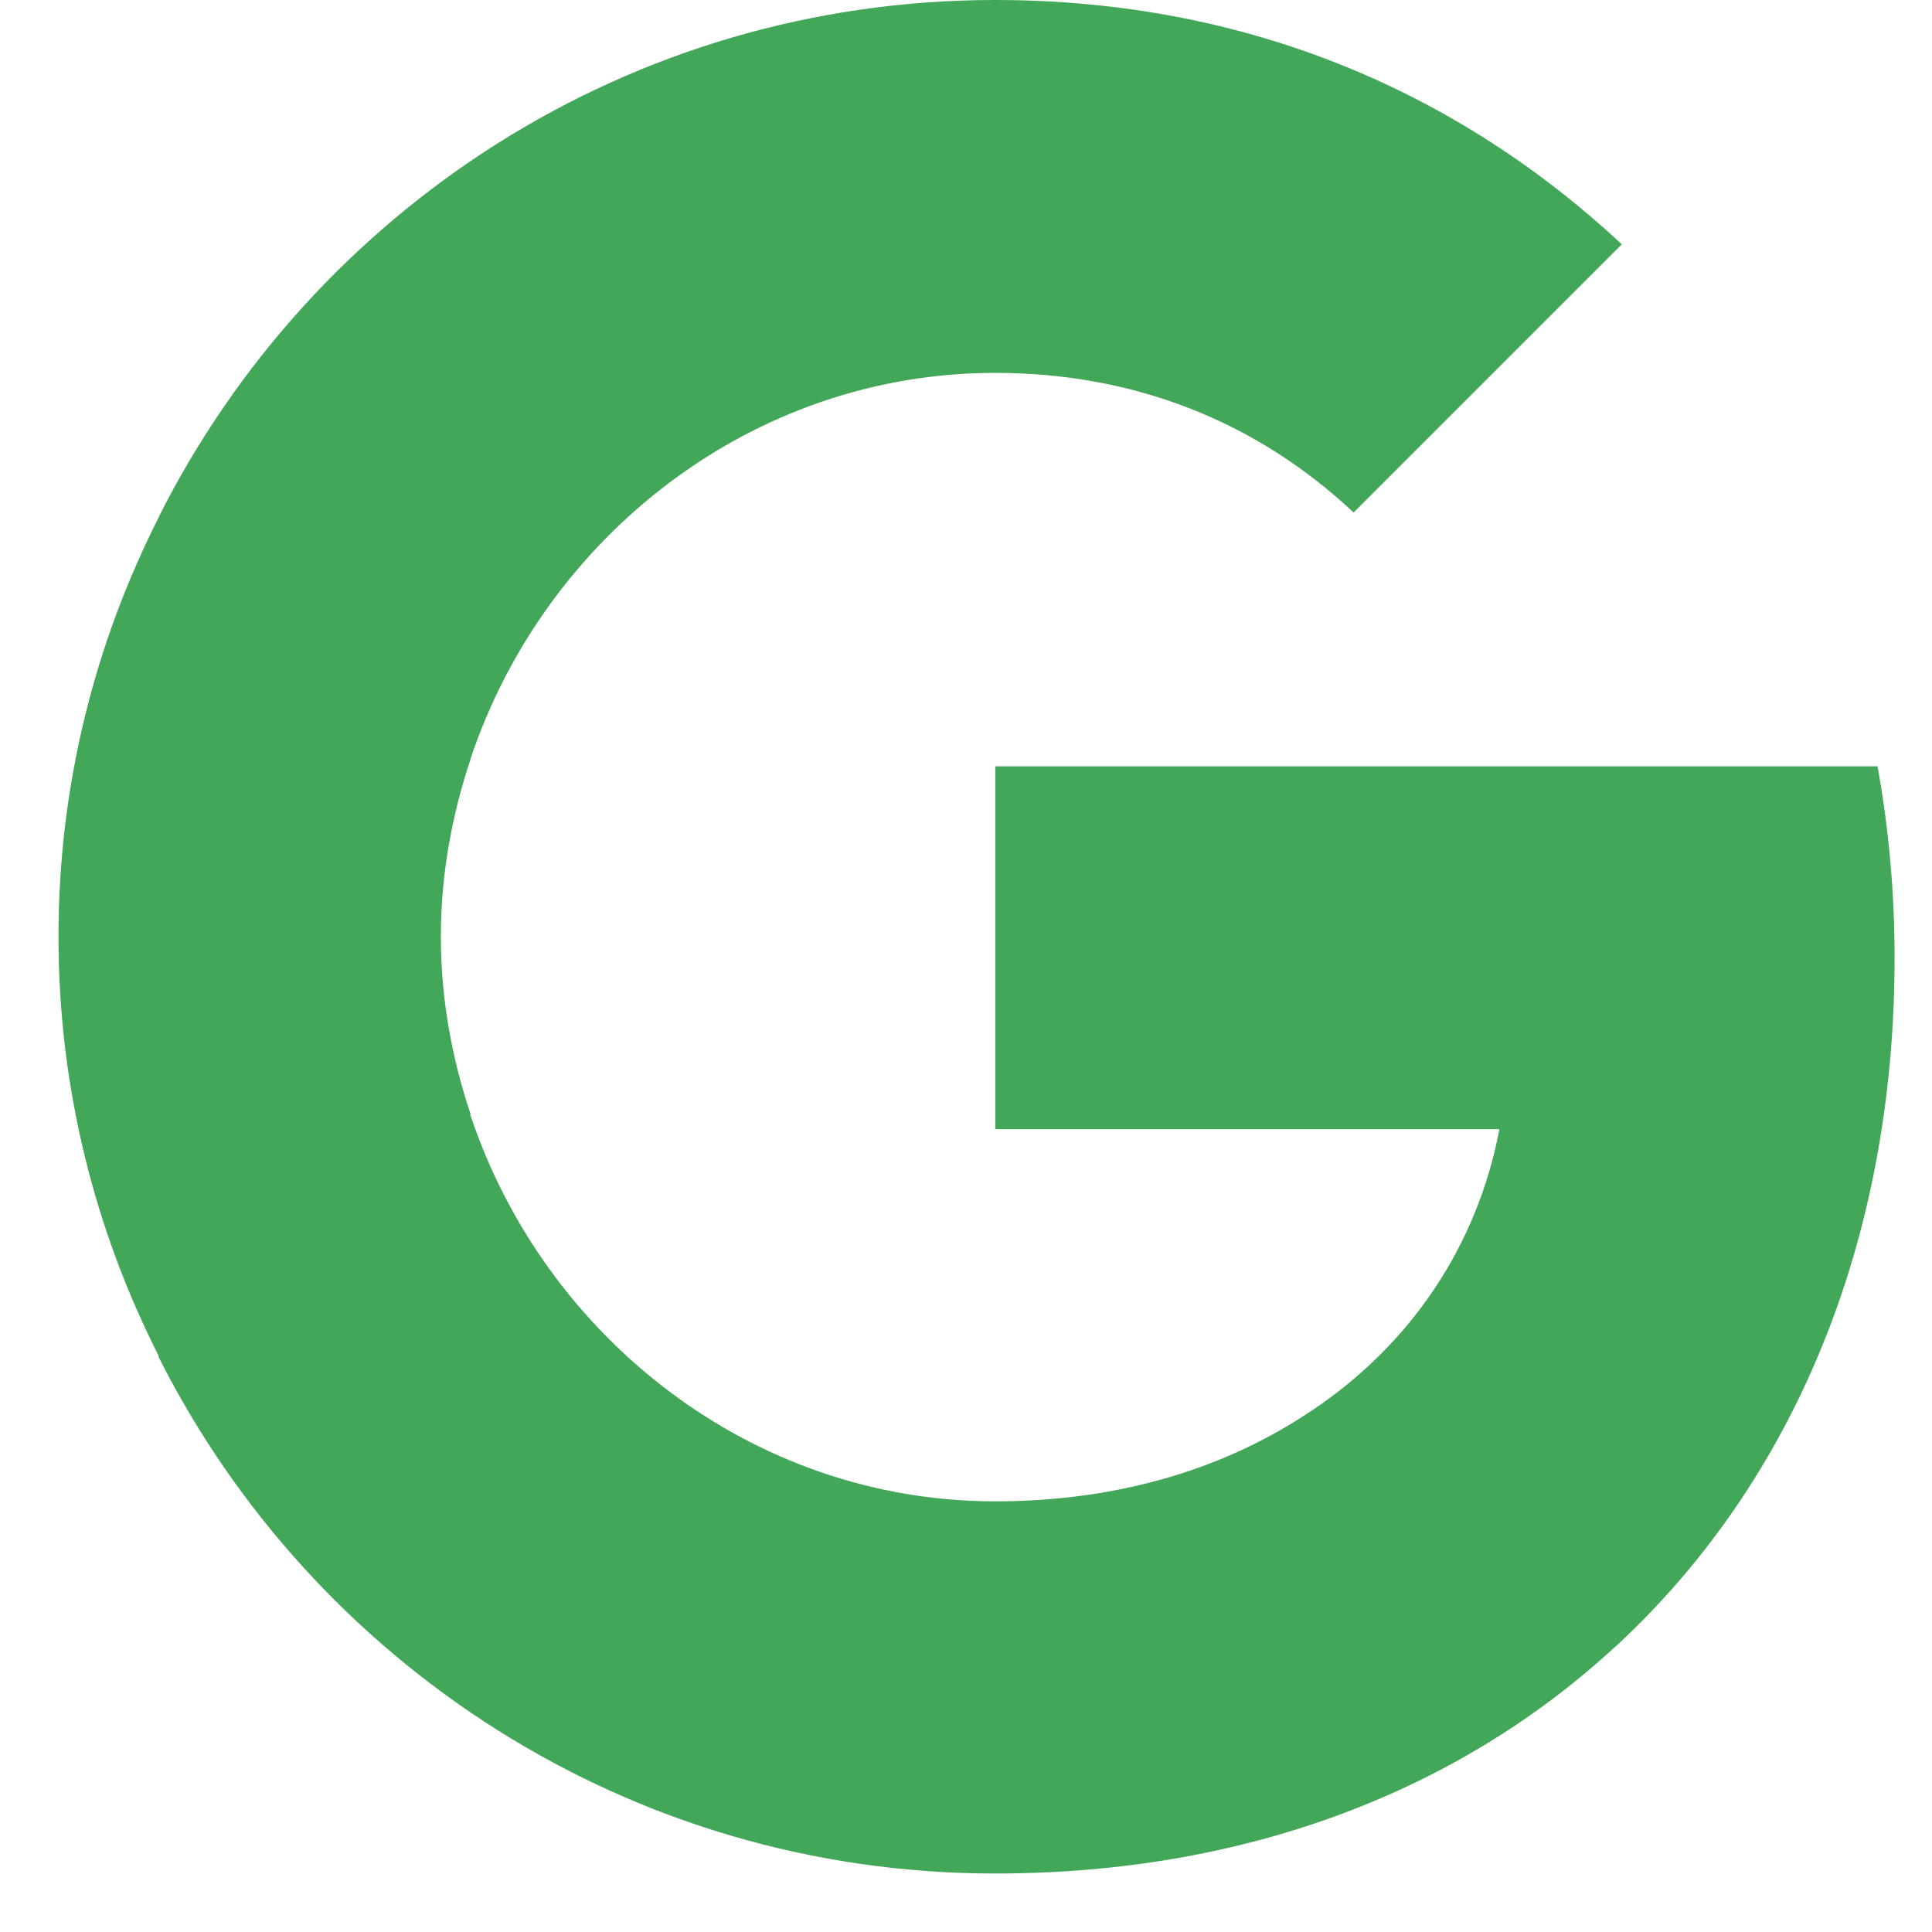
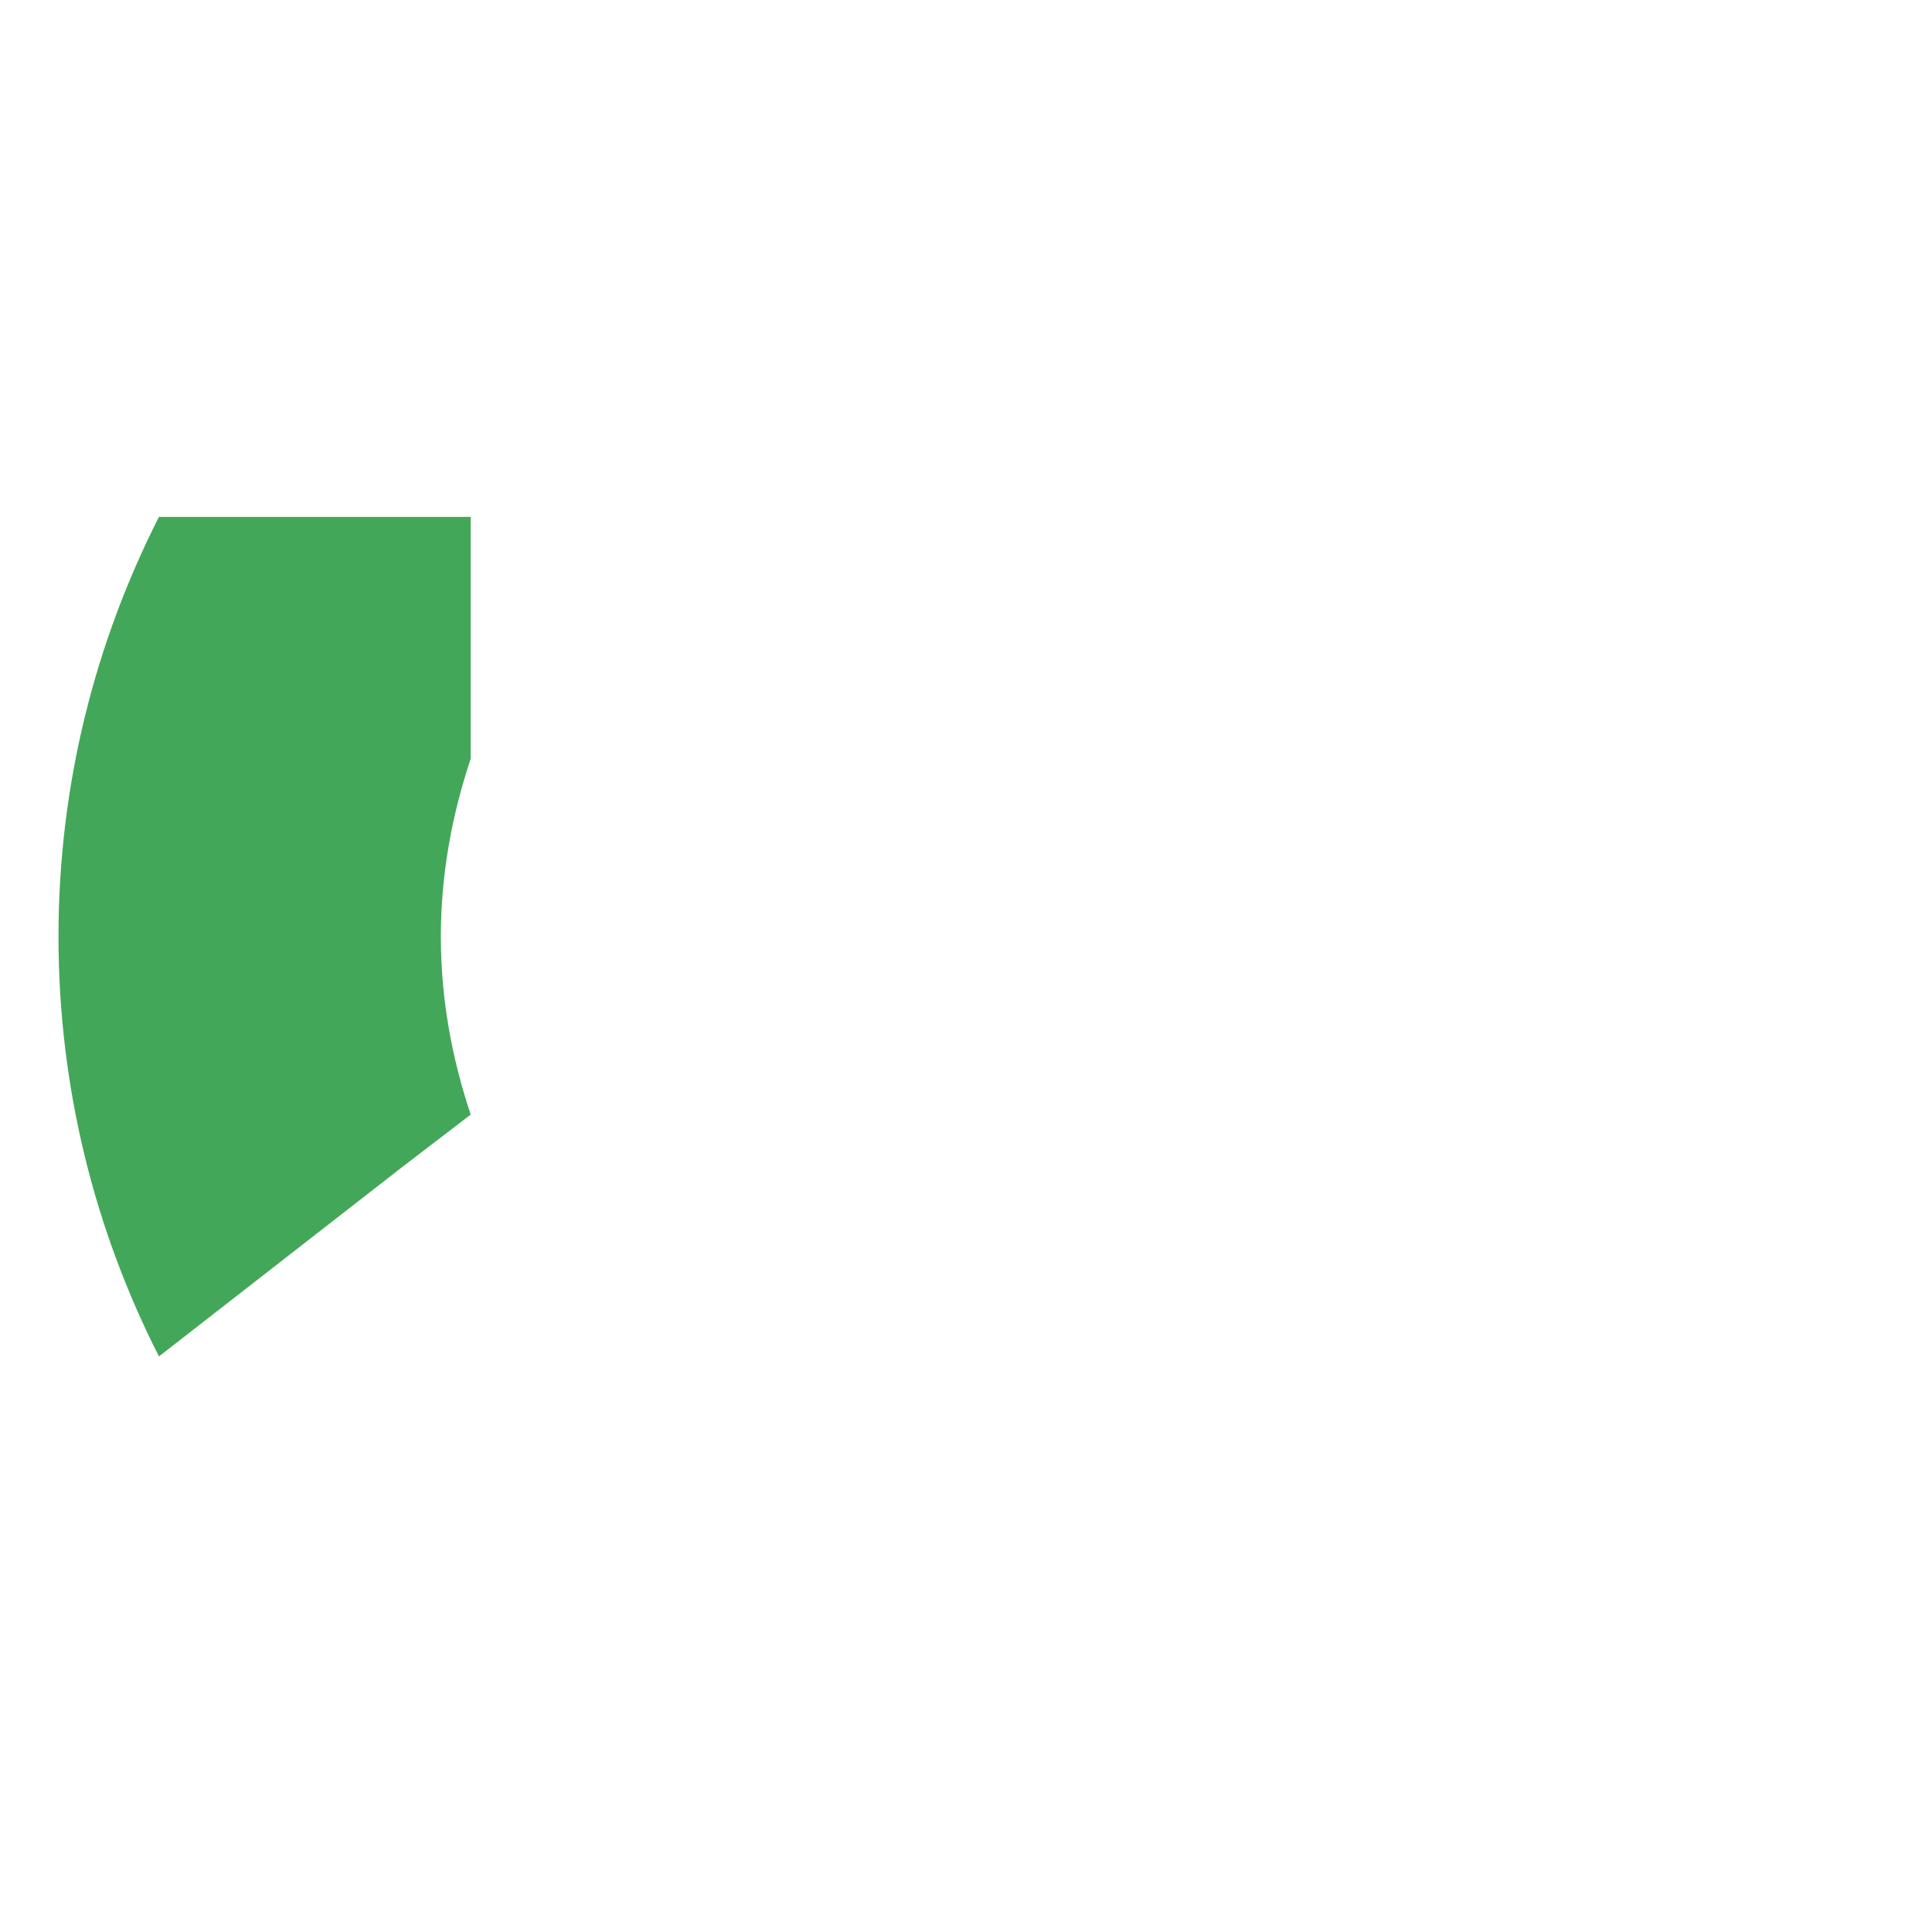
<svg xmlns="http://www.w3.org/2000/svg" width="11" height="11" viewBox="0 0 11 11" fill="none">
-   <path d="M10.787 5.454C10.787 5.076 10.753 4.712 10.69 4.363H5.667V6.429H8.537C8.411 7.093 8.033 7.655 7.465 8.034V9.377H9.196C10.205 8.446 10.787 7.078 10.787 5.454Z" fill="#43A759" />
-   <path d="M5.666 10.667C7.106 10.667 8.313 10.191 9.195 9.377L7.464 8.034C6.989 8.354 6.383 8.548 5.666 8.548C4.279 8.548 3.101 7.612 2.679 6.351H0.904V7.728C1.782 9.469 3.581 10.667 5.666 10.667Z" fill="#43A759" />
  <path d="M2.68 6.346C2.573 6.026 2.51 5.687 2.51 5.333C2.51 4.979 2.573 4.64 2.68 4.32V2.943H0.905C0.541 3.66 0.333 4.47 0.333 5.333C0.333 6.196 0.541 7.006 0.905 7.723L2.287 6.647L2.68 6.346Z" fill="#43A759" />
-   <path d="M5.666 2.123C6.451 2.123 7.149 2.395 7.707 2.918L9.234 1.391C8.308 0.528 7.106 -0 5.666 -0C3.581 -0 1.782 1.197 0.904 2.943L2.679 4.32C3.101 3.059 4.279 2.123 5.666 2.123Z" fill="#43A759" />
</svg>